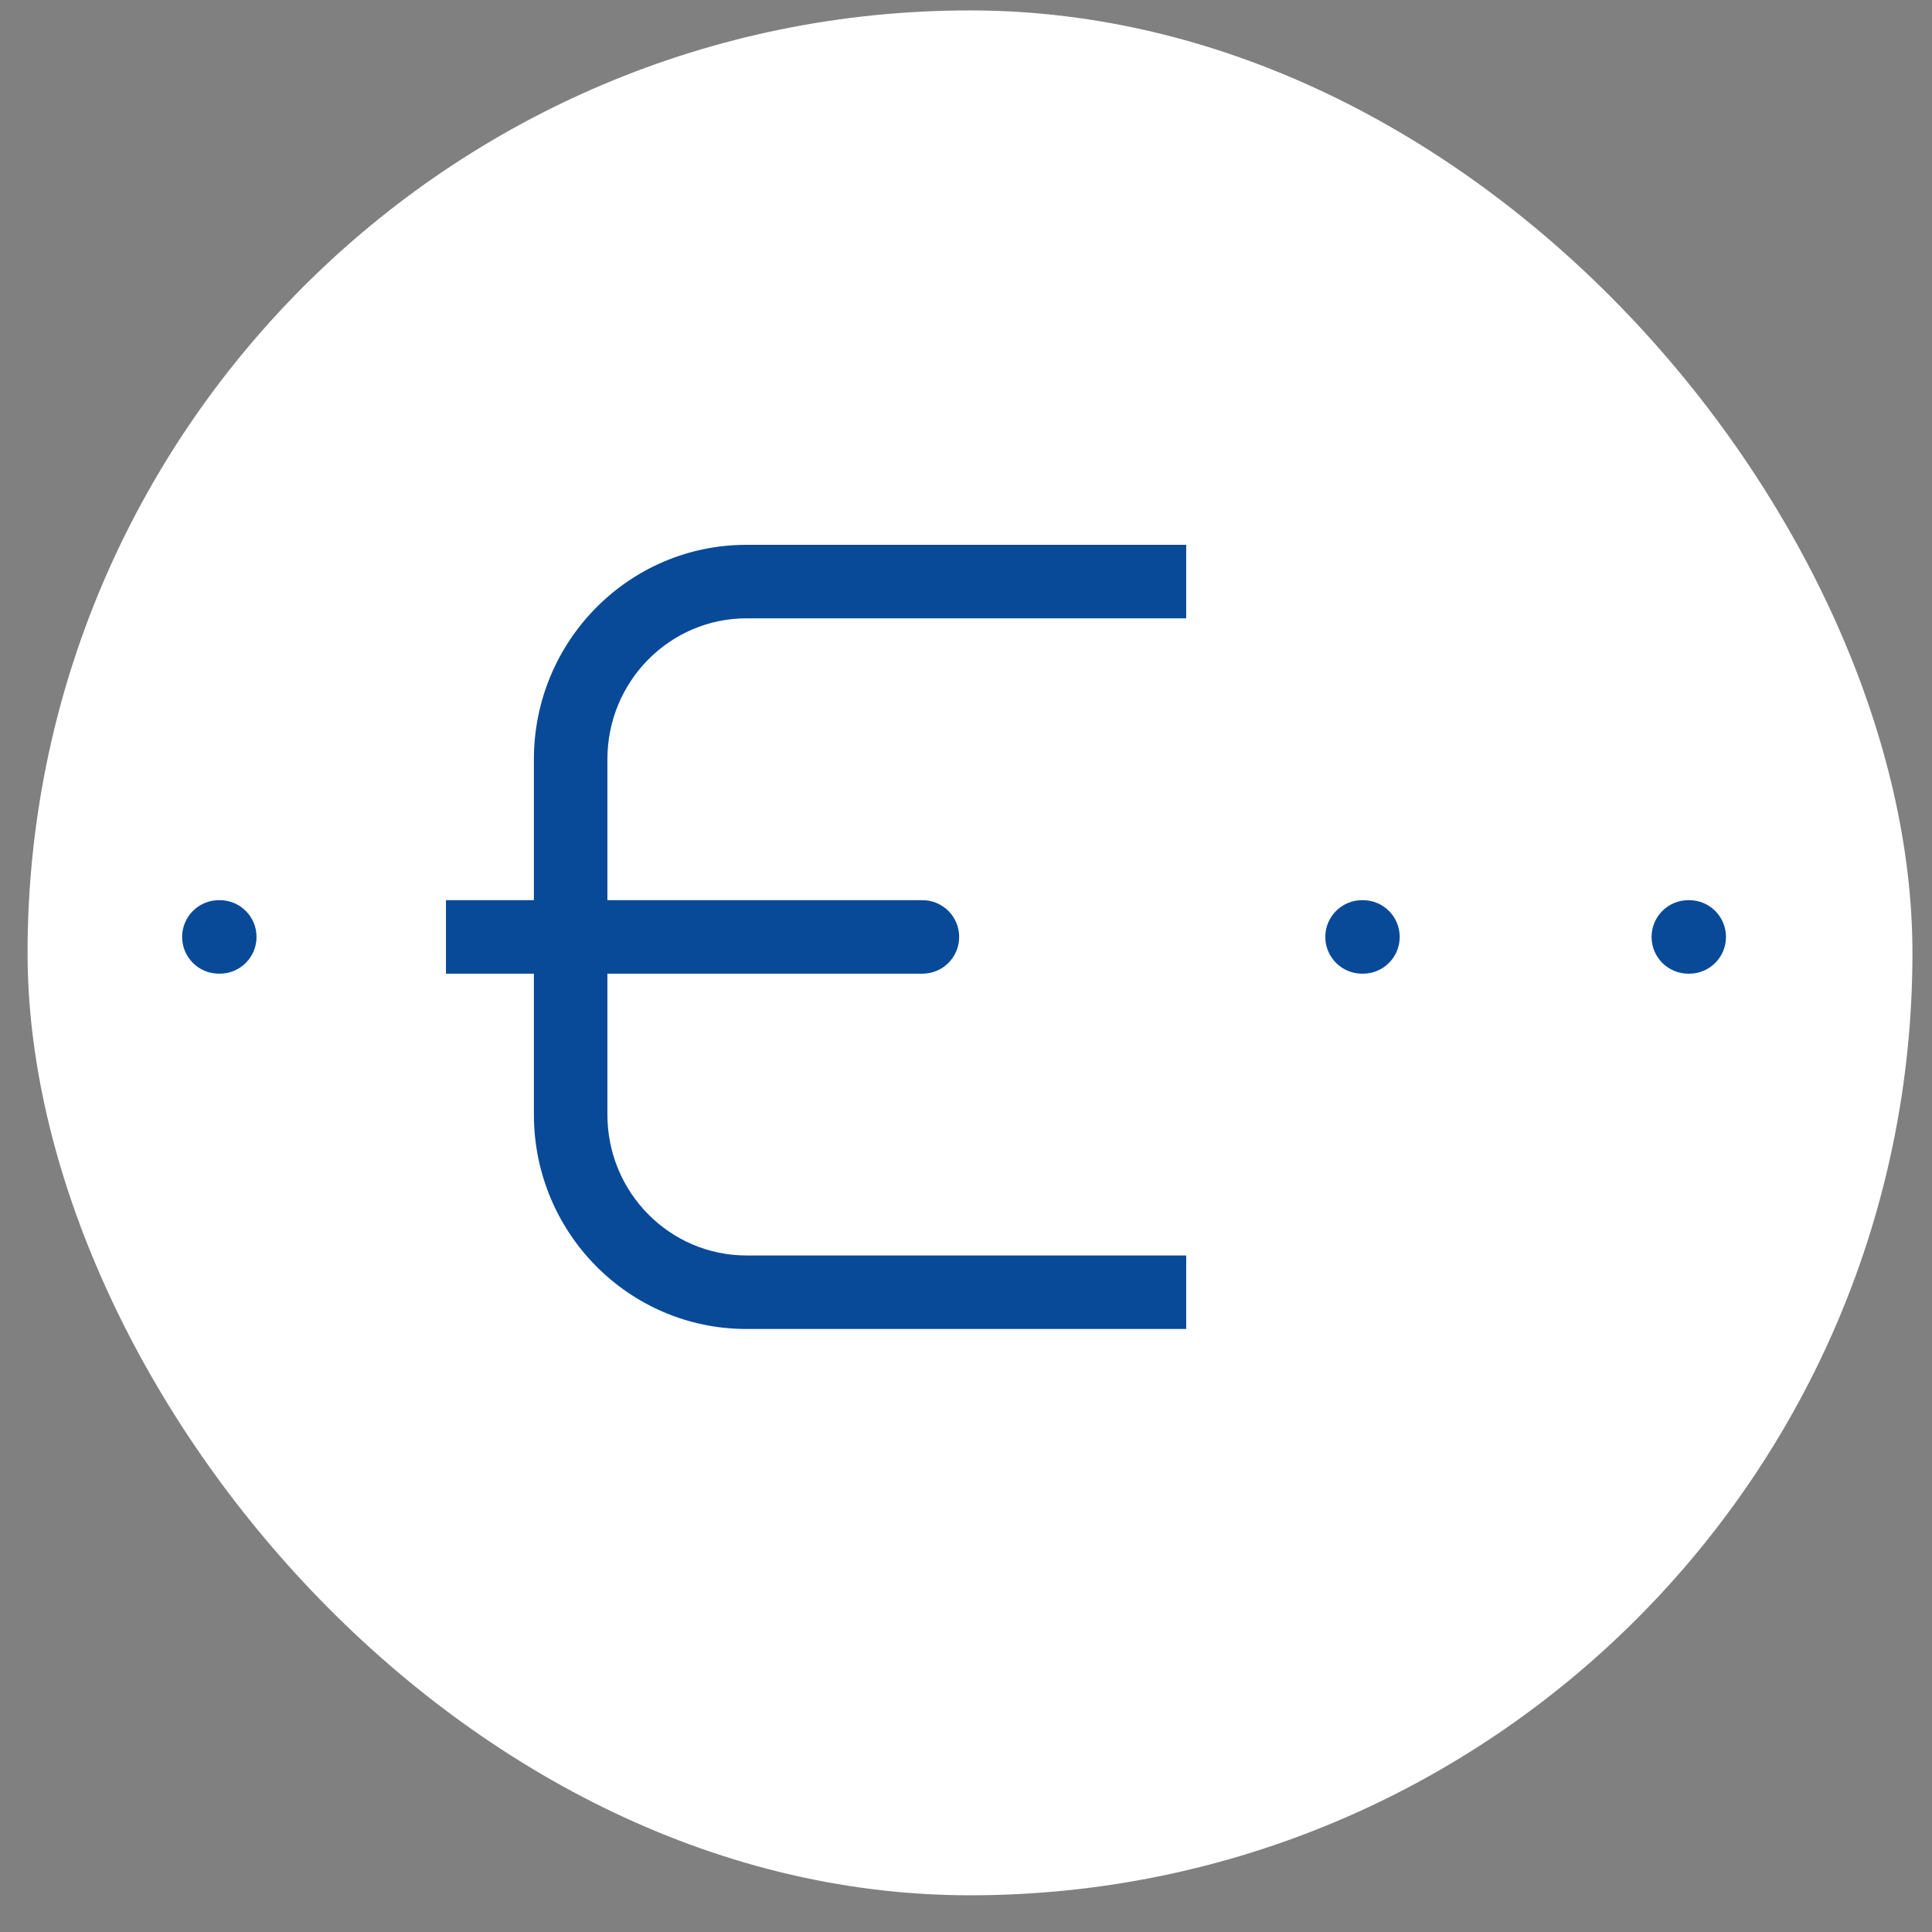
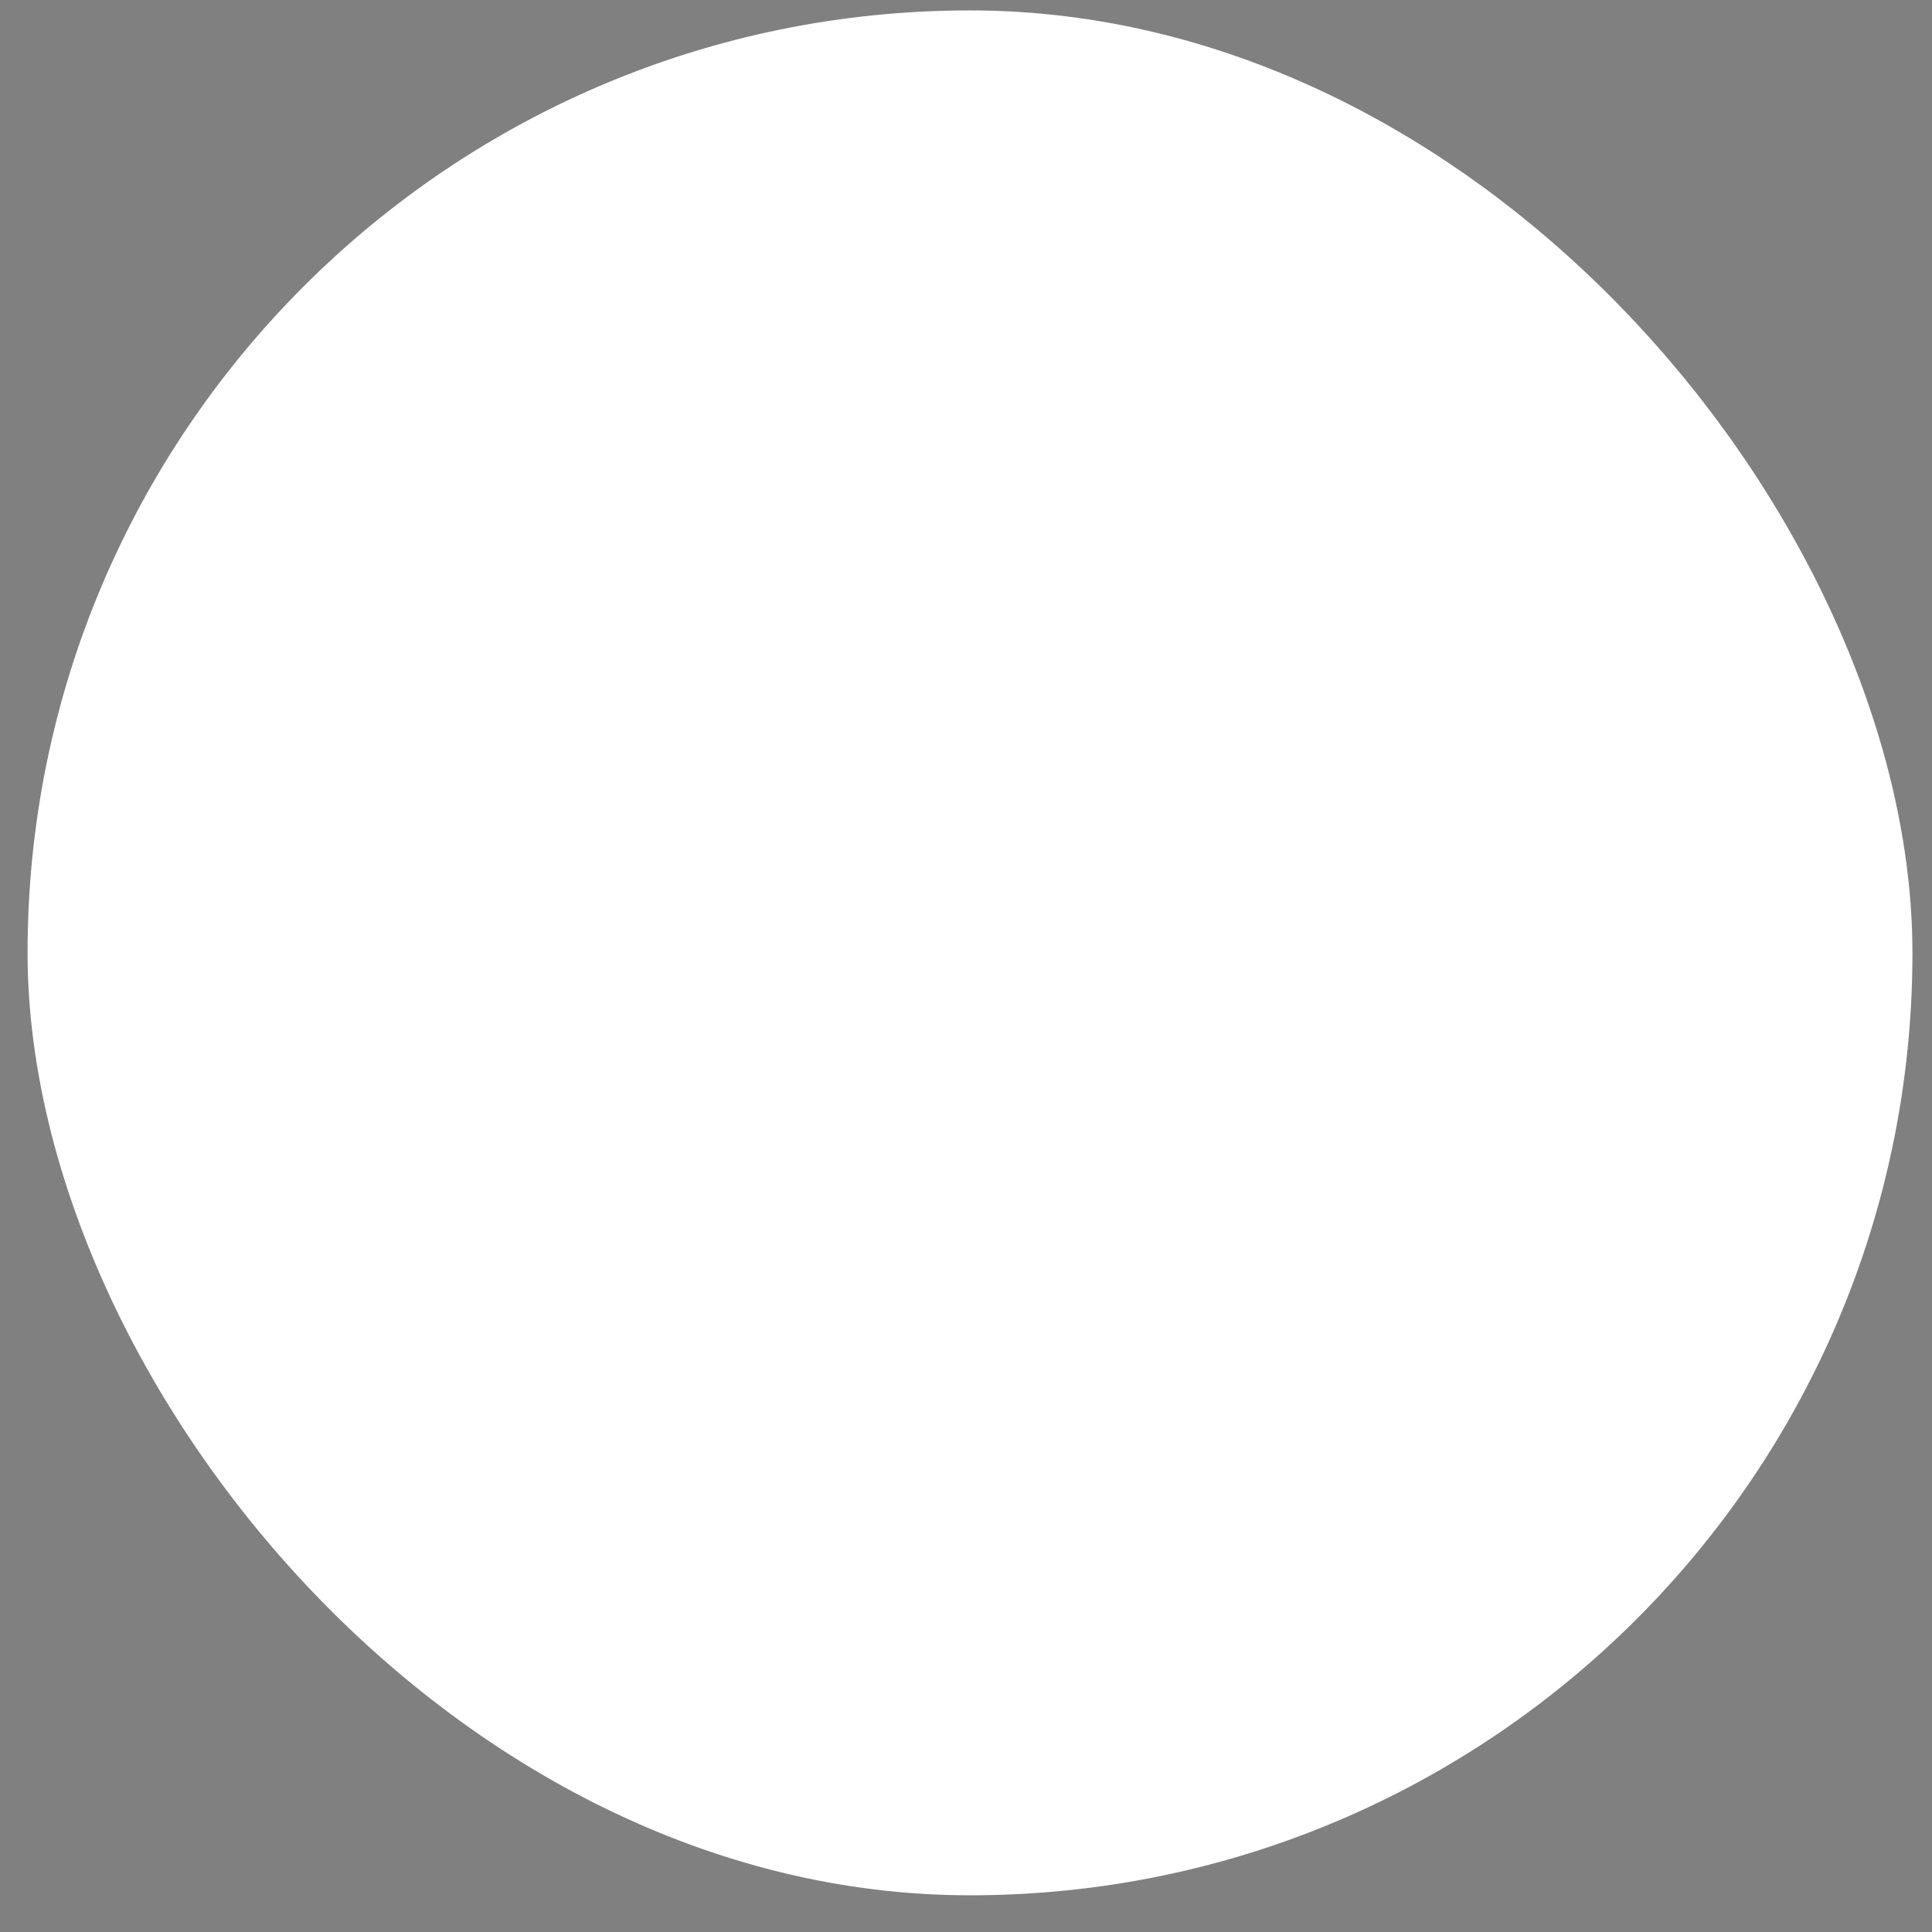
<svg xmlns="http://www.w3.org/2000/svg" width="41" height="41" viewBox="0 0 41 41" fill="none">
  <rect x="0" y="0" width="41" height="41" fill="#808080" stroke="none" />
  <rect x="0.585" y="0.221" width="40" height="40" rx="20" fill="white" />
-   <path d="M19.575 20.663C20.006 20.663 20.355 20.314 20.355 19.883C20.355 19.452 20.006 19.103 19.575 19.103V20.663ZM10.244 19.103H9.464V20.663H10.244V19.103ZM28.905 19.103C28.474 19.103 28.125 19.452 28.125 19.883C28.125 20.314 28.474 20.663 28.905 20.663V19.103ZM28.924 20.663C29.355 20.663 29.704 20.314 29.704 19.883C29.704 19.452 29.355 19.103 28.924 19.103V20.663ZM4.646 19.103C4.215 19.103 3.865 19.452 3.865 19.883C3.865 20.314 4.215 20.663 4.646 20.663V19.103ZM4.664 20.663C5.095 20.663 5.444 20.314 5.444 19.883C5.444 19.452 5.095 19.103 4.664 19.103V20.663ZM35.829 19.103C35.398 19.103 35.049 19.452 35.049 19.883C35.049 20.314 35.398 20.663 35.829 20.663V19.103ZM35.848 20.663C36.279 20.663 36.628 20.314 36.628 19.883C36.628 19.452 36.279 19.103 35.848 19.103V20.663ZM19.575 19.103H12.11V20.663H19.575V19.103ZM12.11 19.103H10.244V20.663H12.11V19.103ZM15.842 13.122H25.173V11.562H15.842V13.122ZM15.842 28.203H25.173V26.643H15.842V28.203ZM11.33 23.653C11.33 26.159 13.343 28.203 15.842 28.203V26.643C14.219 26.643 12.89 25.312 12.89 23.653H11.33ZM15.842 11.562C13.343 11.562 11.33 13.607 11.33 16.113H12.89C12.89 14.454 14.219 13.122 15.842 13.122V11.562ZM28.905 20.663H28.924V19.103H28.905V20.663ZM4.646 20.663H4.664V19.103H4.646V20.663ZM12.89 23.653V19.883H11.33V23.653H12.89ZM12.89 19.883V16.113H11.33V19.883H12.89ZM35.829 20.663H35.848V19.103H35.829V20.663Z" fill="#084A98" />
</svg>